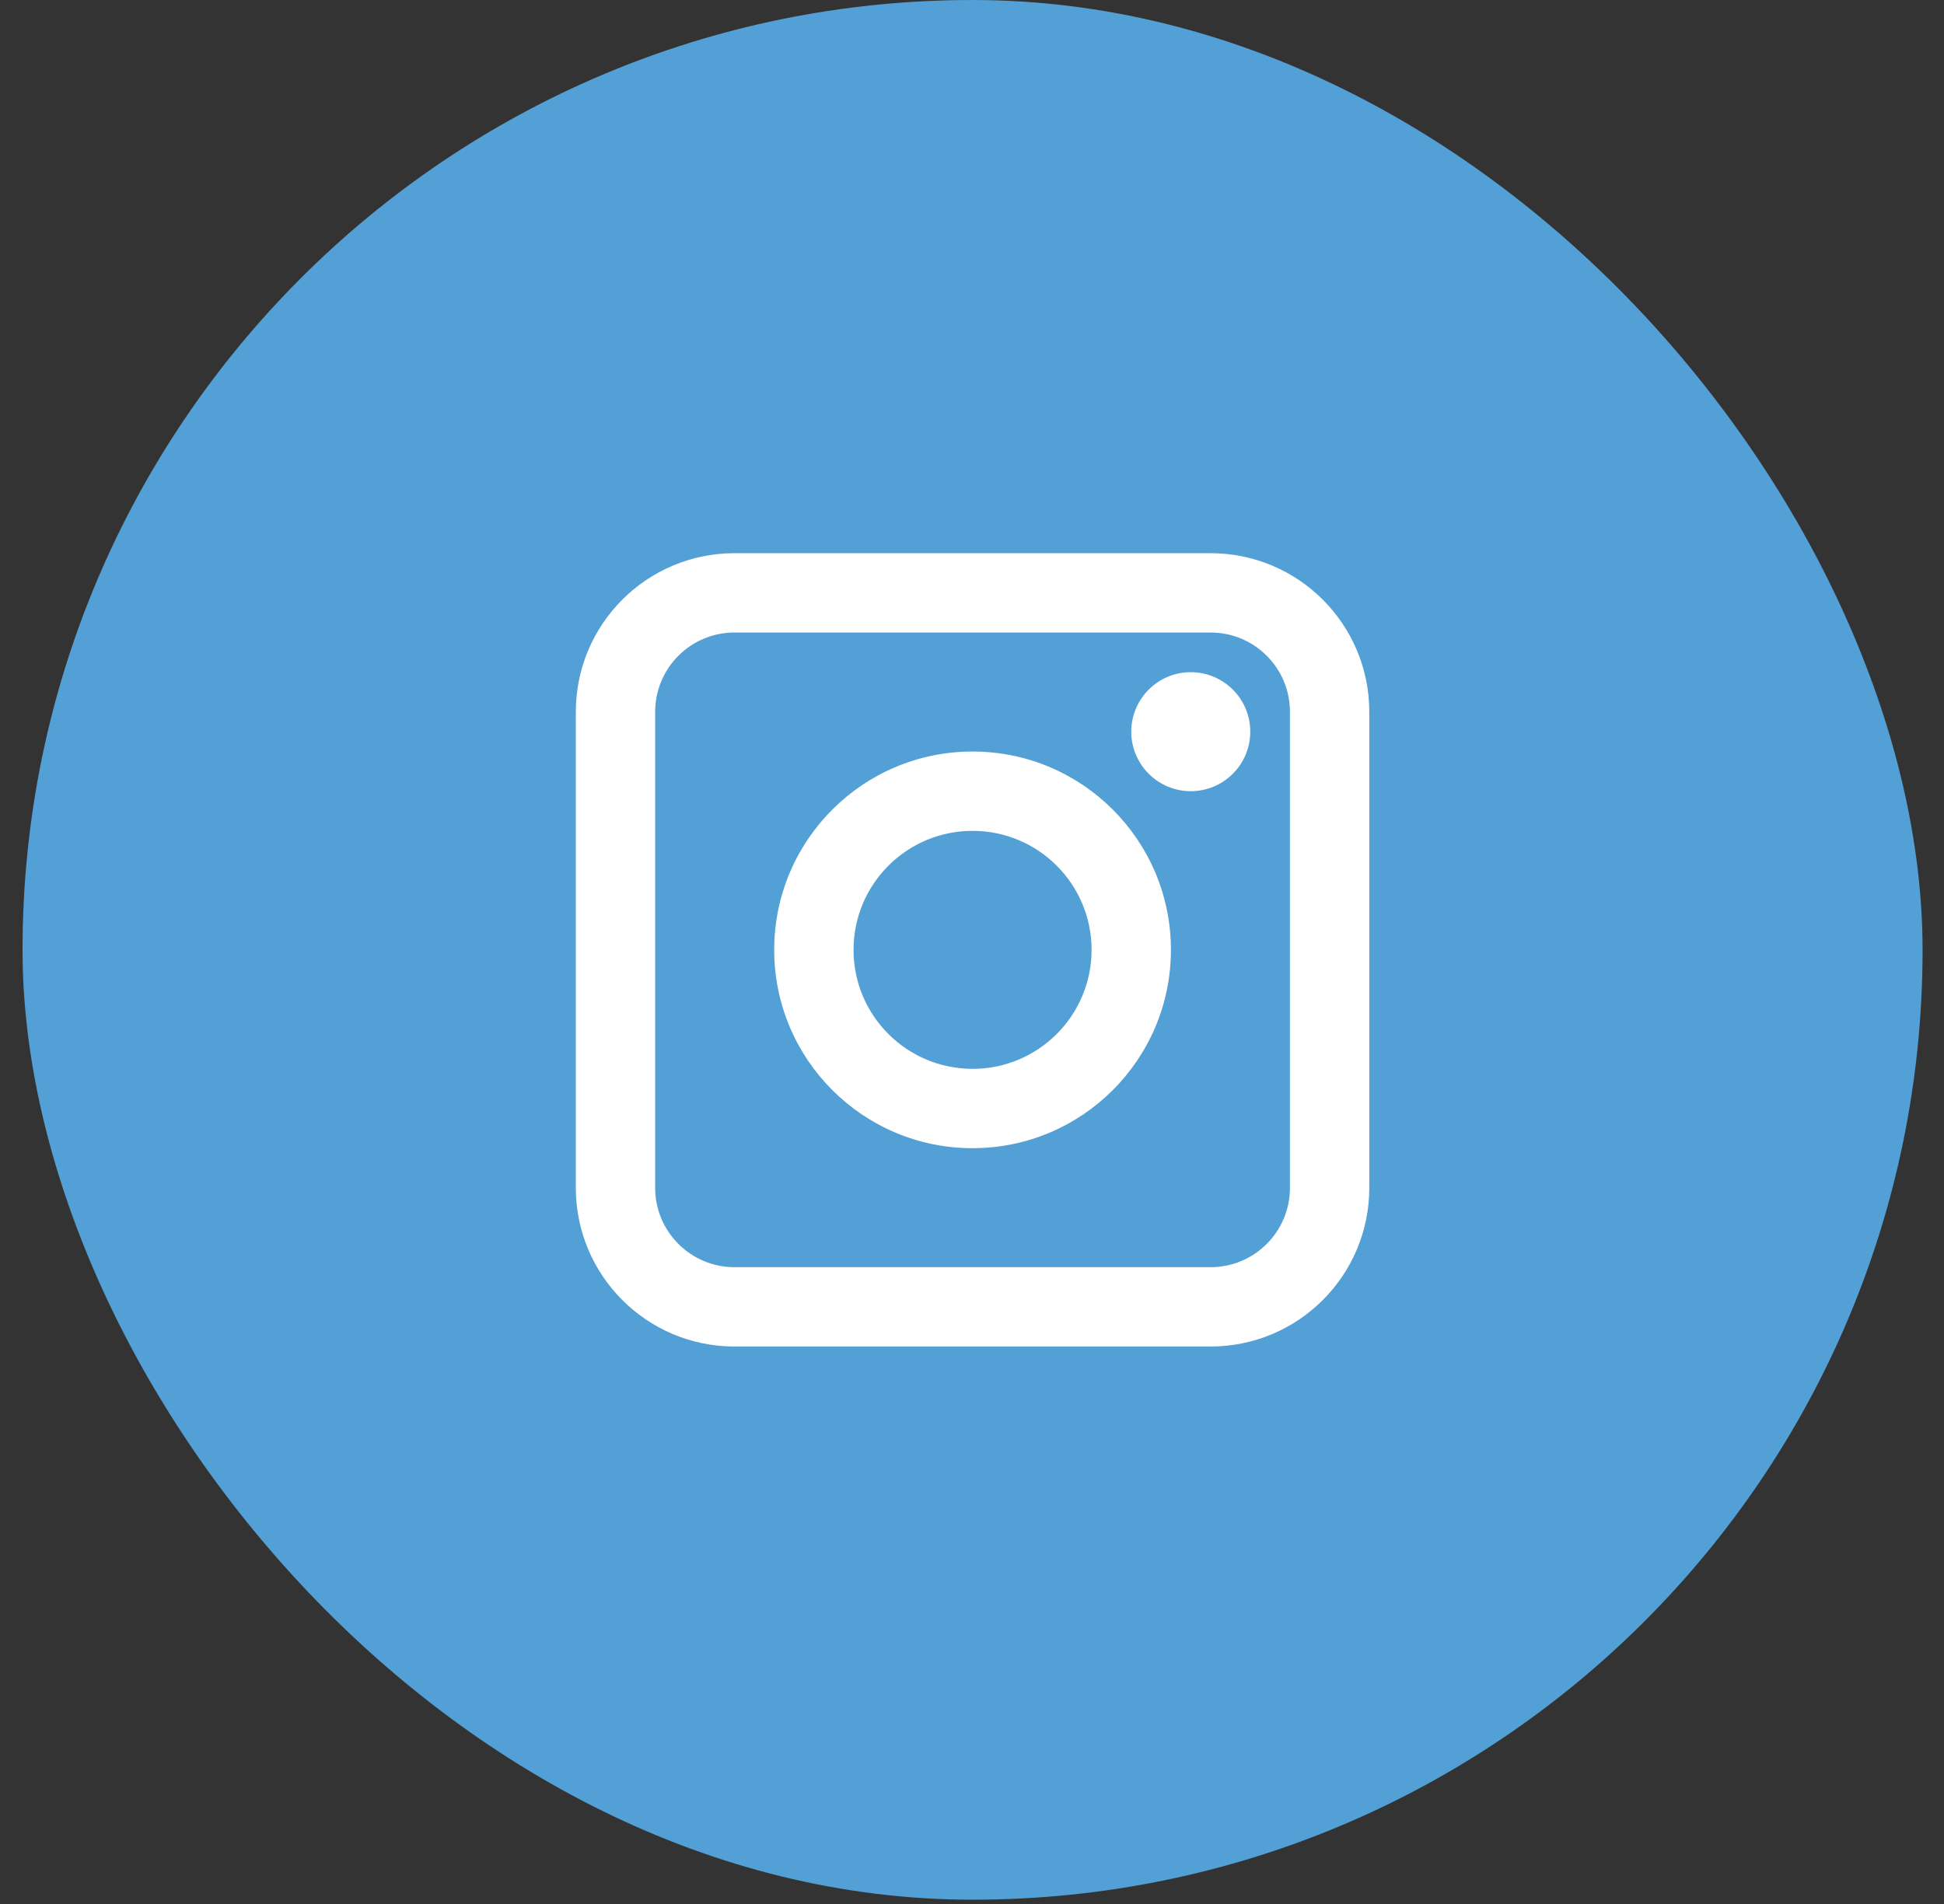
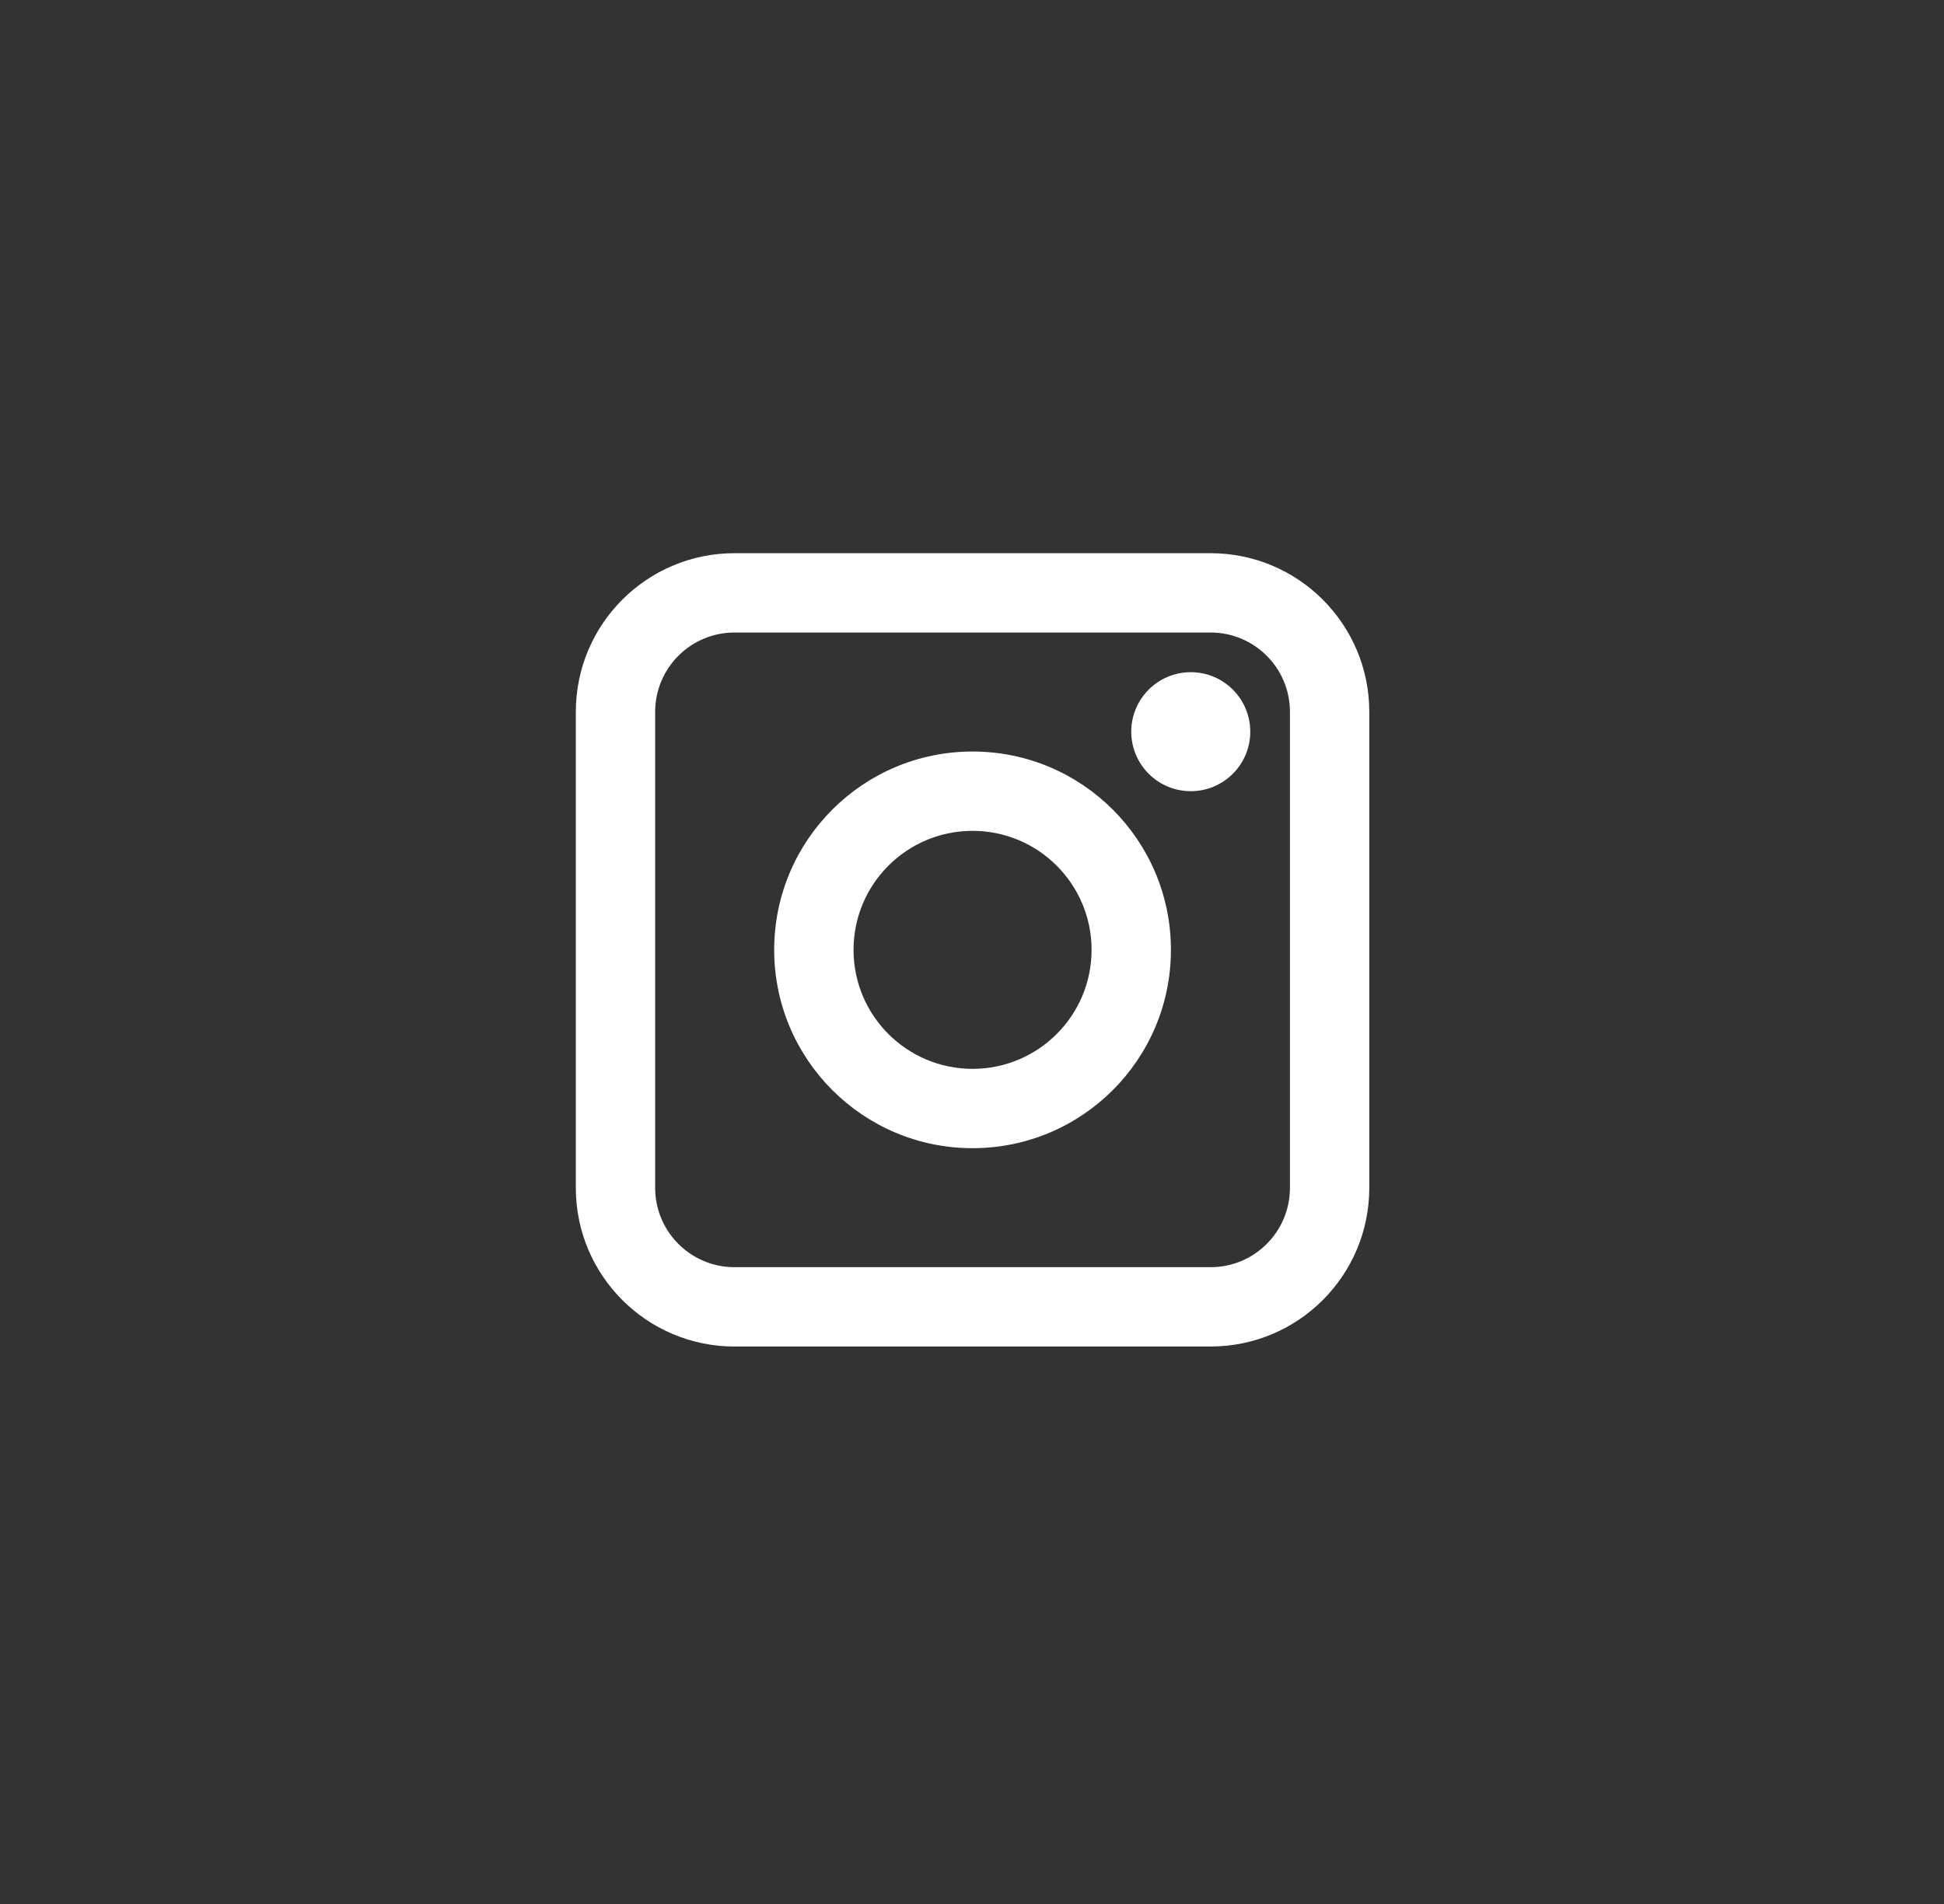
<svg xmlns="http://www.w3.org/2000/svg" width="49" height="48" viewBox="0 0 49 48" fill="none">
  <rect x="0" y="0" width="49" height="48" fill="#333333" stroke="none" />
-   <rect x="0.568" width="47.892" height="47.892" rx="23.946" fill="#52A0D6" />
  <path fill-rule="evenodd" clip-rule="evenodd" d="M14.514 17.946C14.514 15.737 16.305 13.946 18.514 13.946H30.514C32.723 13.946 34.514 15.737 34.514 17.946V29.946C34.514 32.155 32.723 33.946 30.514 33.946H18.514C16.305 33.946 14.514 32.155 14.514 29.946V17.946ZM18.514 15.946C17.41 15.946 16.514 16.841 16.514 17.946V29.946C16.514 31.051 17.41 31.946 18.514 31.946H30.514C31.619 31.946 32.514 31.051 32.514 29.946V17.946C32.514 16.841 31.619 15.946 30.514 15.946H18.514ZM24.514 20.946C22.857 20.946 21.514 22.289 21.514 23.946C21.514 25.603 22.857 26.946 24.514 26.946C26.171 26.946 27.514 25.603 27.514 23.946C27.514 22.289 26.171 20.946 24.514 20.946ZM19.514 23.946C19.514 21.185 21.753 18.946 24.514 18.946C27.276 18.946 29.514 21.185 29.514 23.946C29.514 26.707 27.276 28.946 24.514 28.946C21.753 28.946 19.514 26.707 19.514 23.946ZM30.014 19.946C30.843 19.946 31.514 19.274 31.514 18.446C31.514 17.618 30.843 16.946 30.014 16.946C29.186 16.946 28.514 17.618 28.514 18.446C28.514 19.274 29.186 19.946 30.014 19.946Z" fill="white" />
</svg>